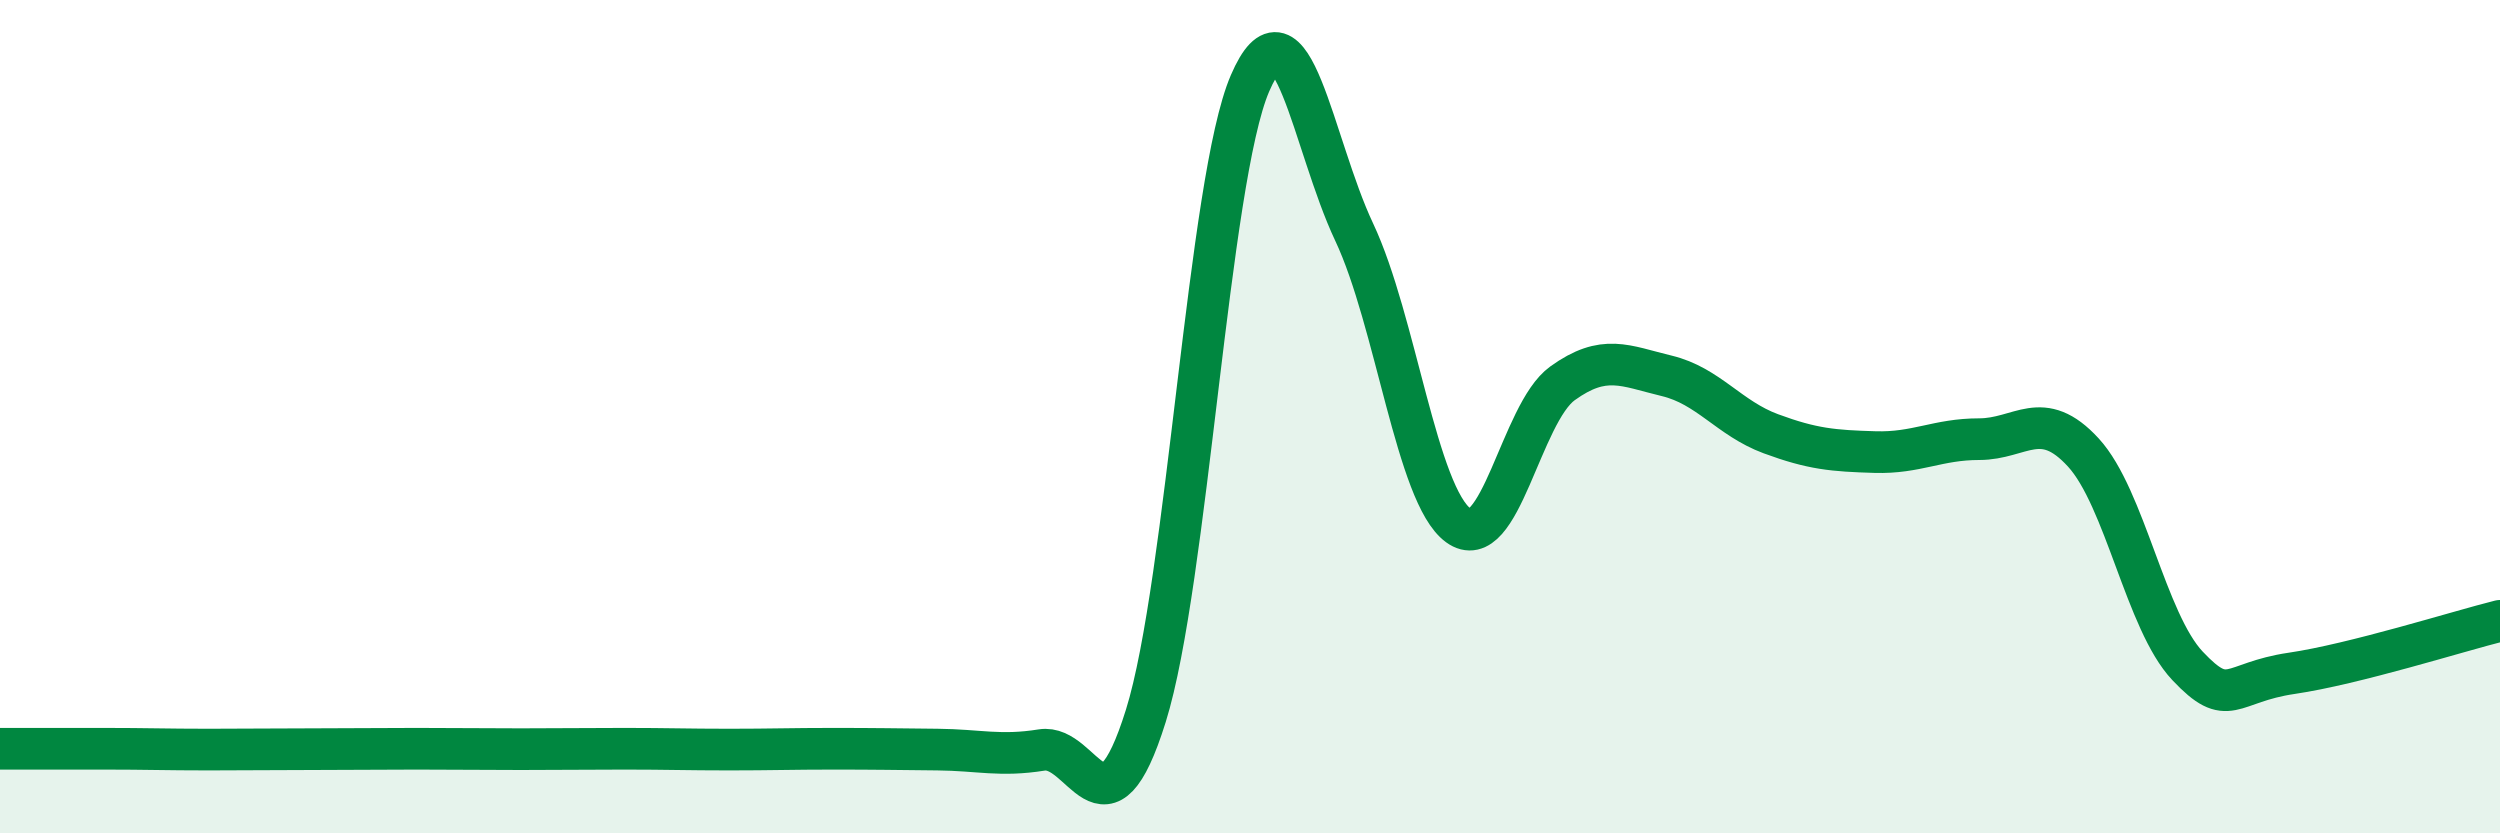
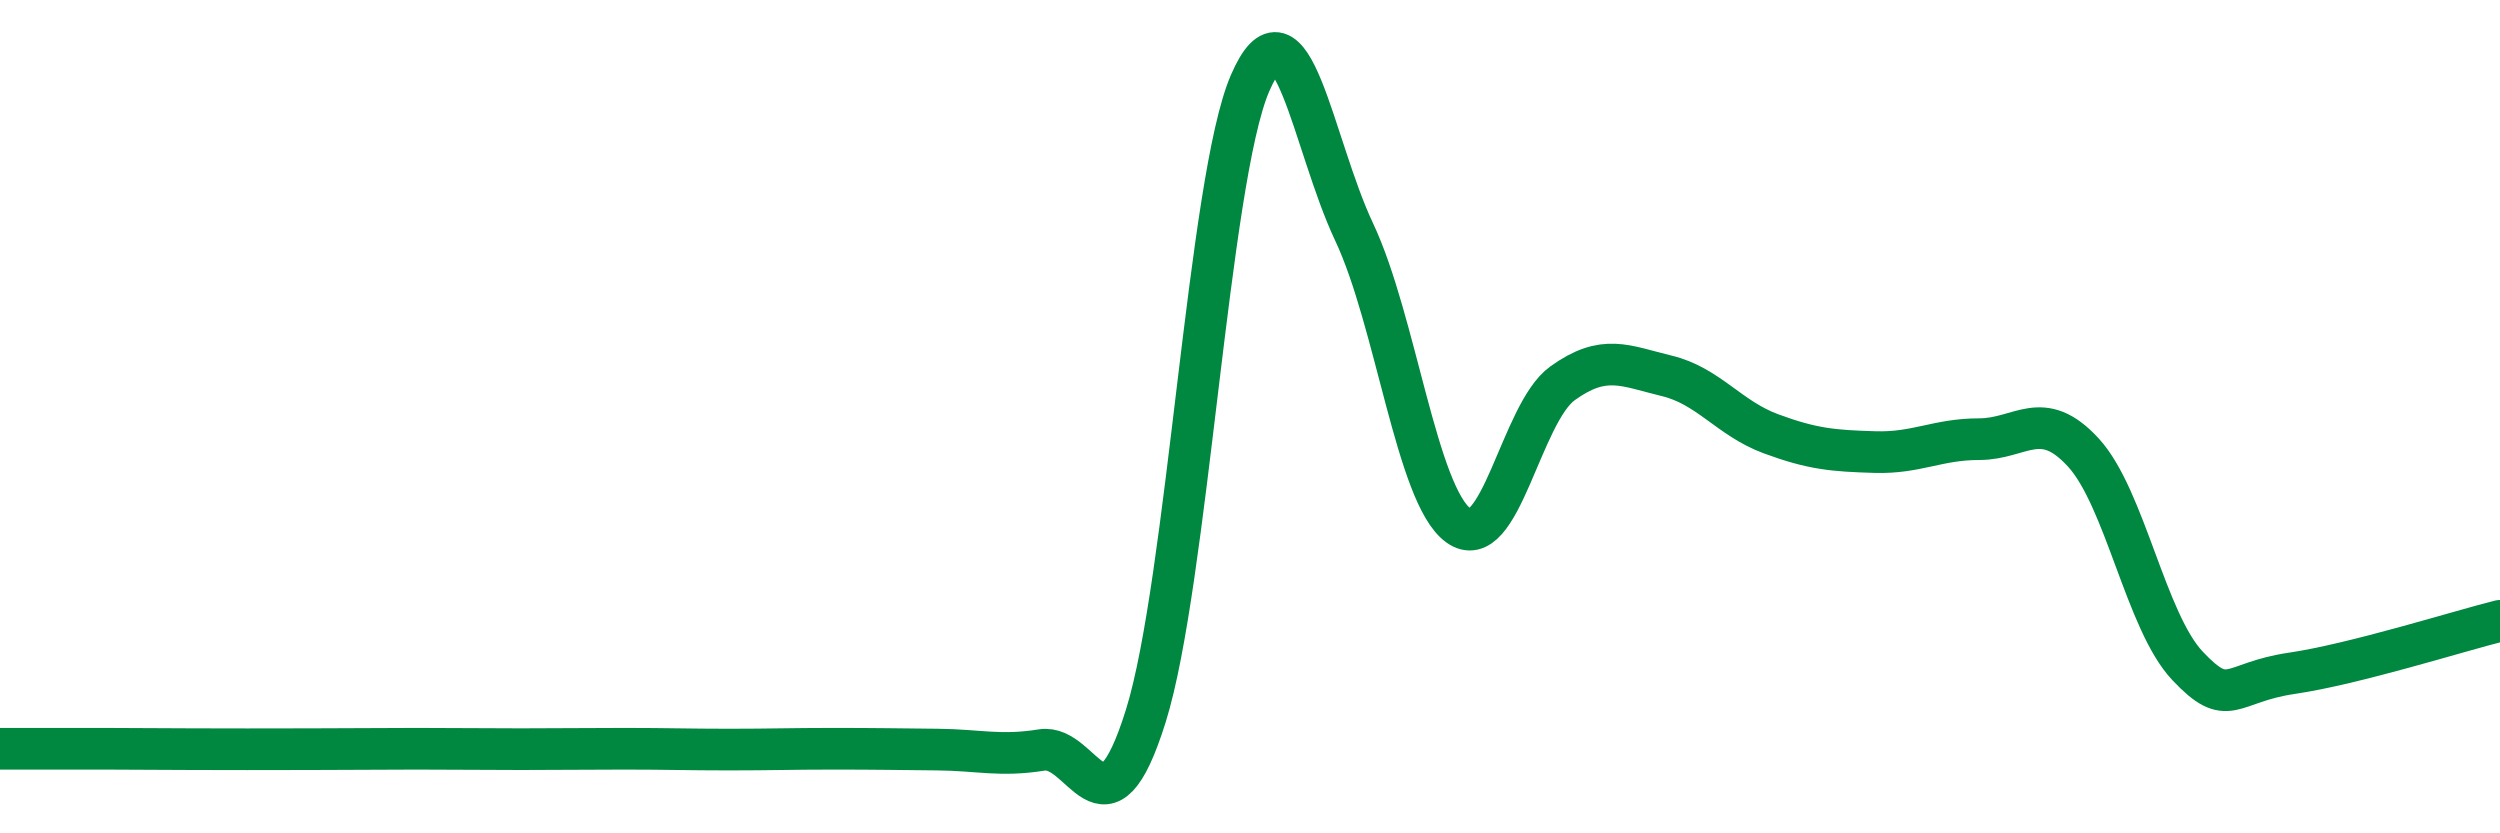
<svg xmlns="http://www.w3.org/2000/svg" width="60" height="20" viewBox="0 0 60 20">
-   <path d="M 0,17.97 C 0.5,17.97 1.5,17.97 2.5,17.97 C 3.5,17.97 4,17.99 5,17.99 C 6,17.99 6.5,17.98 7.5,17.98 C 8.5,17.98 9,17.97 10,17.97 C 11,17.97 11.5,17.98 12.5,17.98 C 13.5,17.98 14,17.97 15,17.97 C 16,17.97 16.5,17.99 17.5,17.99 C 18.5,17.99 19,17.97 20,17.97 C 21,17.97 21.5,17.98 22.5,17.99 C 23.5,18 24,18.16 25,18 C 26,17.84 26.5,20.38 27.5,17.18 C 28.5,13.98 29,4.32 30,2 C 31,-0.32 31.5,3.45 32.5,5.57 C 33.5,7.69 34,11.88 35,12.61 C 36,13.34 36.5,9.92 37.5,9.2 C 38.5,8.48 39,8.78 40,9.02 C 41,9.26 41.5,10.04 42.5,10.41 C 43.5,10.78 44,10.82 45,10.85 C 46,10.88 46.5,10.54 47.5,10.54 C 48.5,10.54 49,9.77 50,10.86 C 51,11.95 51.5,14.92 52.5,15.98 C 53.5,17.04 53.5,16.38 55,16.16 C 56.5,15.94 59,15.15 60,14.9L60 20L0 20Z" fill="#008740" opacity="0.1" stroke-linecap="round" stroke-linejoin="round" />
-   <path d="M 0,17.97 C 0.5,17.97 1.5,17.97 2.5,17.97 C 3.5,17.97 4,17.99 5,17.99 C 6,17.99 6.5,17.98 7.5,17.98 C 8.5,17.98 9,17.97 10,17.97 C 11,17.97 11.5,17.98 12.5,17.98 C 13.5,17.98 14,17.97 15,17.97 C 16,17.97 16.5,17.99 17.5,17.99 C 18.5,17.99 19,17.97 20,17.97 C 21,17.97 21.5,17.98 22.5,17.99 C 23.5,18 24,18.16 25,18 C 26,17.84 26.5,20.38 27.5,17.18 C 28.5,13.98 29,4.32 30,2 C 31,-0.32 31.5,3.45 32.5,5.57 C 33.5,7.69 34,11.88 35,12.61 C 36,13.34 36.5,9.92 37.5,9.2 C 38.5,8.48 39,8.78 40,9.02 C 41,9.26 41.5,10.04 42.5,10.41 C 43.5,10.78 44,10.82 45,10.85 C 46,10.88 46.5,10.54 47.5,10.54 C 48.5,10.54 49,9.77 50,10.86 C 51,11.95 51.5,14.92 52.5,15.98 C 53.5,17.04 53.5,16.38 55,16.16 C 56.5,15.94 59,15.15 60,14.9" stroke="#008740" stroke-width="1" fill="none" stroke-linecap="round" stroke-linejoin="round" />
+   <path d="M 0,17.97 C 0.5,17.97 1.5,17.97 2.5,17.97 C 6,17.99 6.5,17.98 7.5,17.98 C 8.5,17.98 9,17.97 10,17.97 C 11,17.97 11.5,17.98 12.5,17.98 C 13.5,17.98 14,17.97 15,17.97 C 16,17.97 16.5,17.99 17.5,17.99 C 18.5,17.99 19,17.97 20,17.97 C 21,17.97 21.5,17.98 22.5,17.99 C 23.5,18 24,18.16 25,18 C 26,17.84 26.5,20.38 27.5,17.18 C 28.5,13.98 29,4.32 30,2 C 31,-0.32 31.5,3.45 32.5,5.57 C 33.5,7.69 34,11.88 35,12.61 C 36,13.34 36.5,9.92 37.5,9.2 C 38.5,8.48 39,8.78 40,9.02 C 41,9.26 41.5,10.04 42.5,10.41 C 43.5,10.78 44,10.82 45,10.85 C 46,10.88 46.5,10.54 47.5,10.54 C 48.5,10.54 49,9.77 50,10.86 C 51,11.95 51.5,14.92 52.5,15.98 C 53.5,17.04 53.5,16.38 55,16.16 C 56.5,15.94 59,15.15 60,14.9" stroke="#008740" stroke-width="1" fill="none" stroke-linecap="round" stroke-linejoin="round" />
</svg>